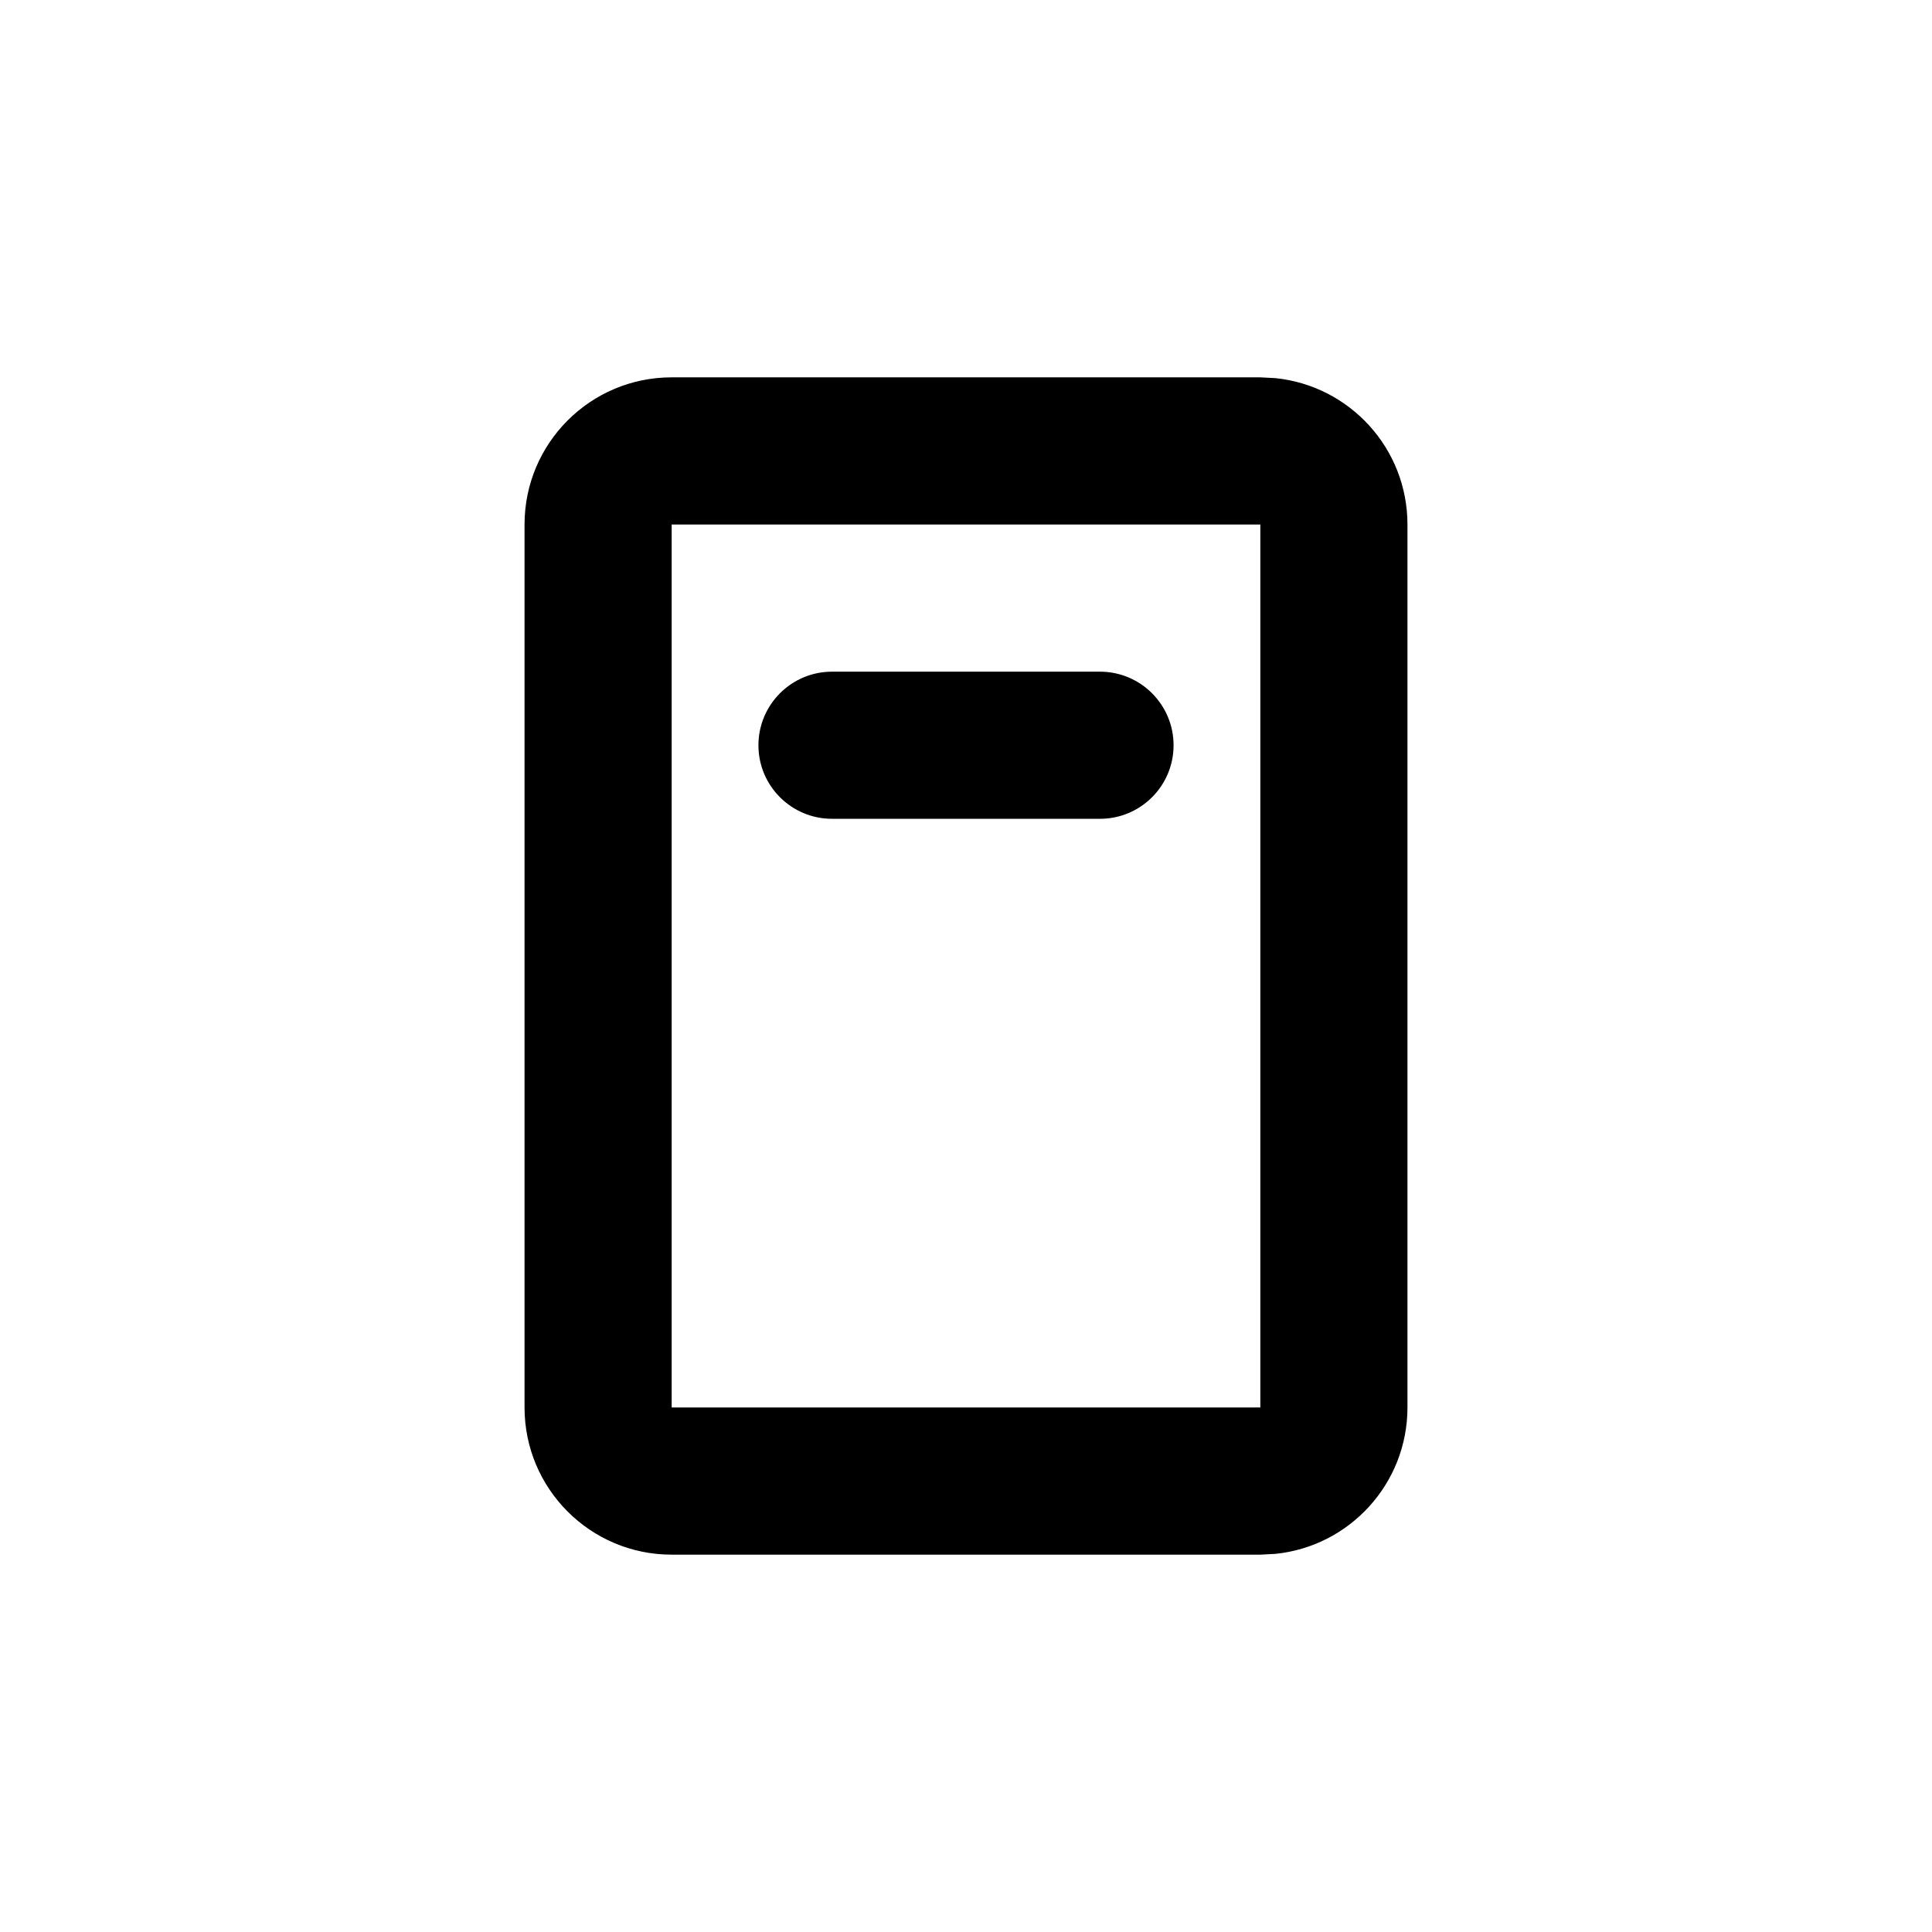
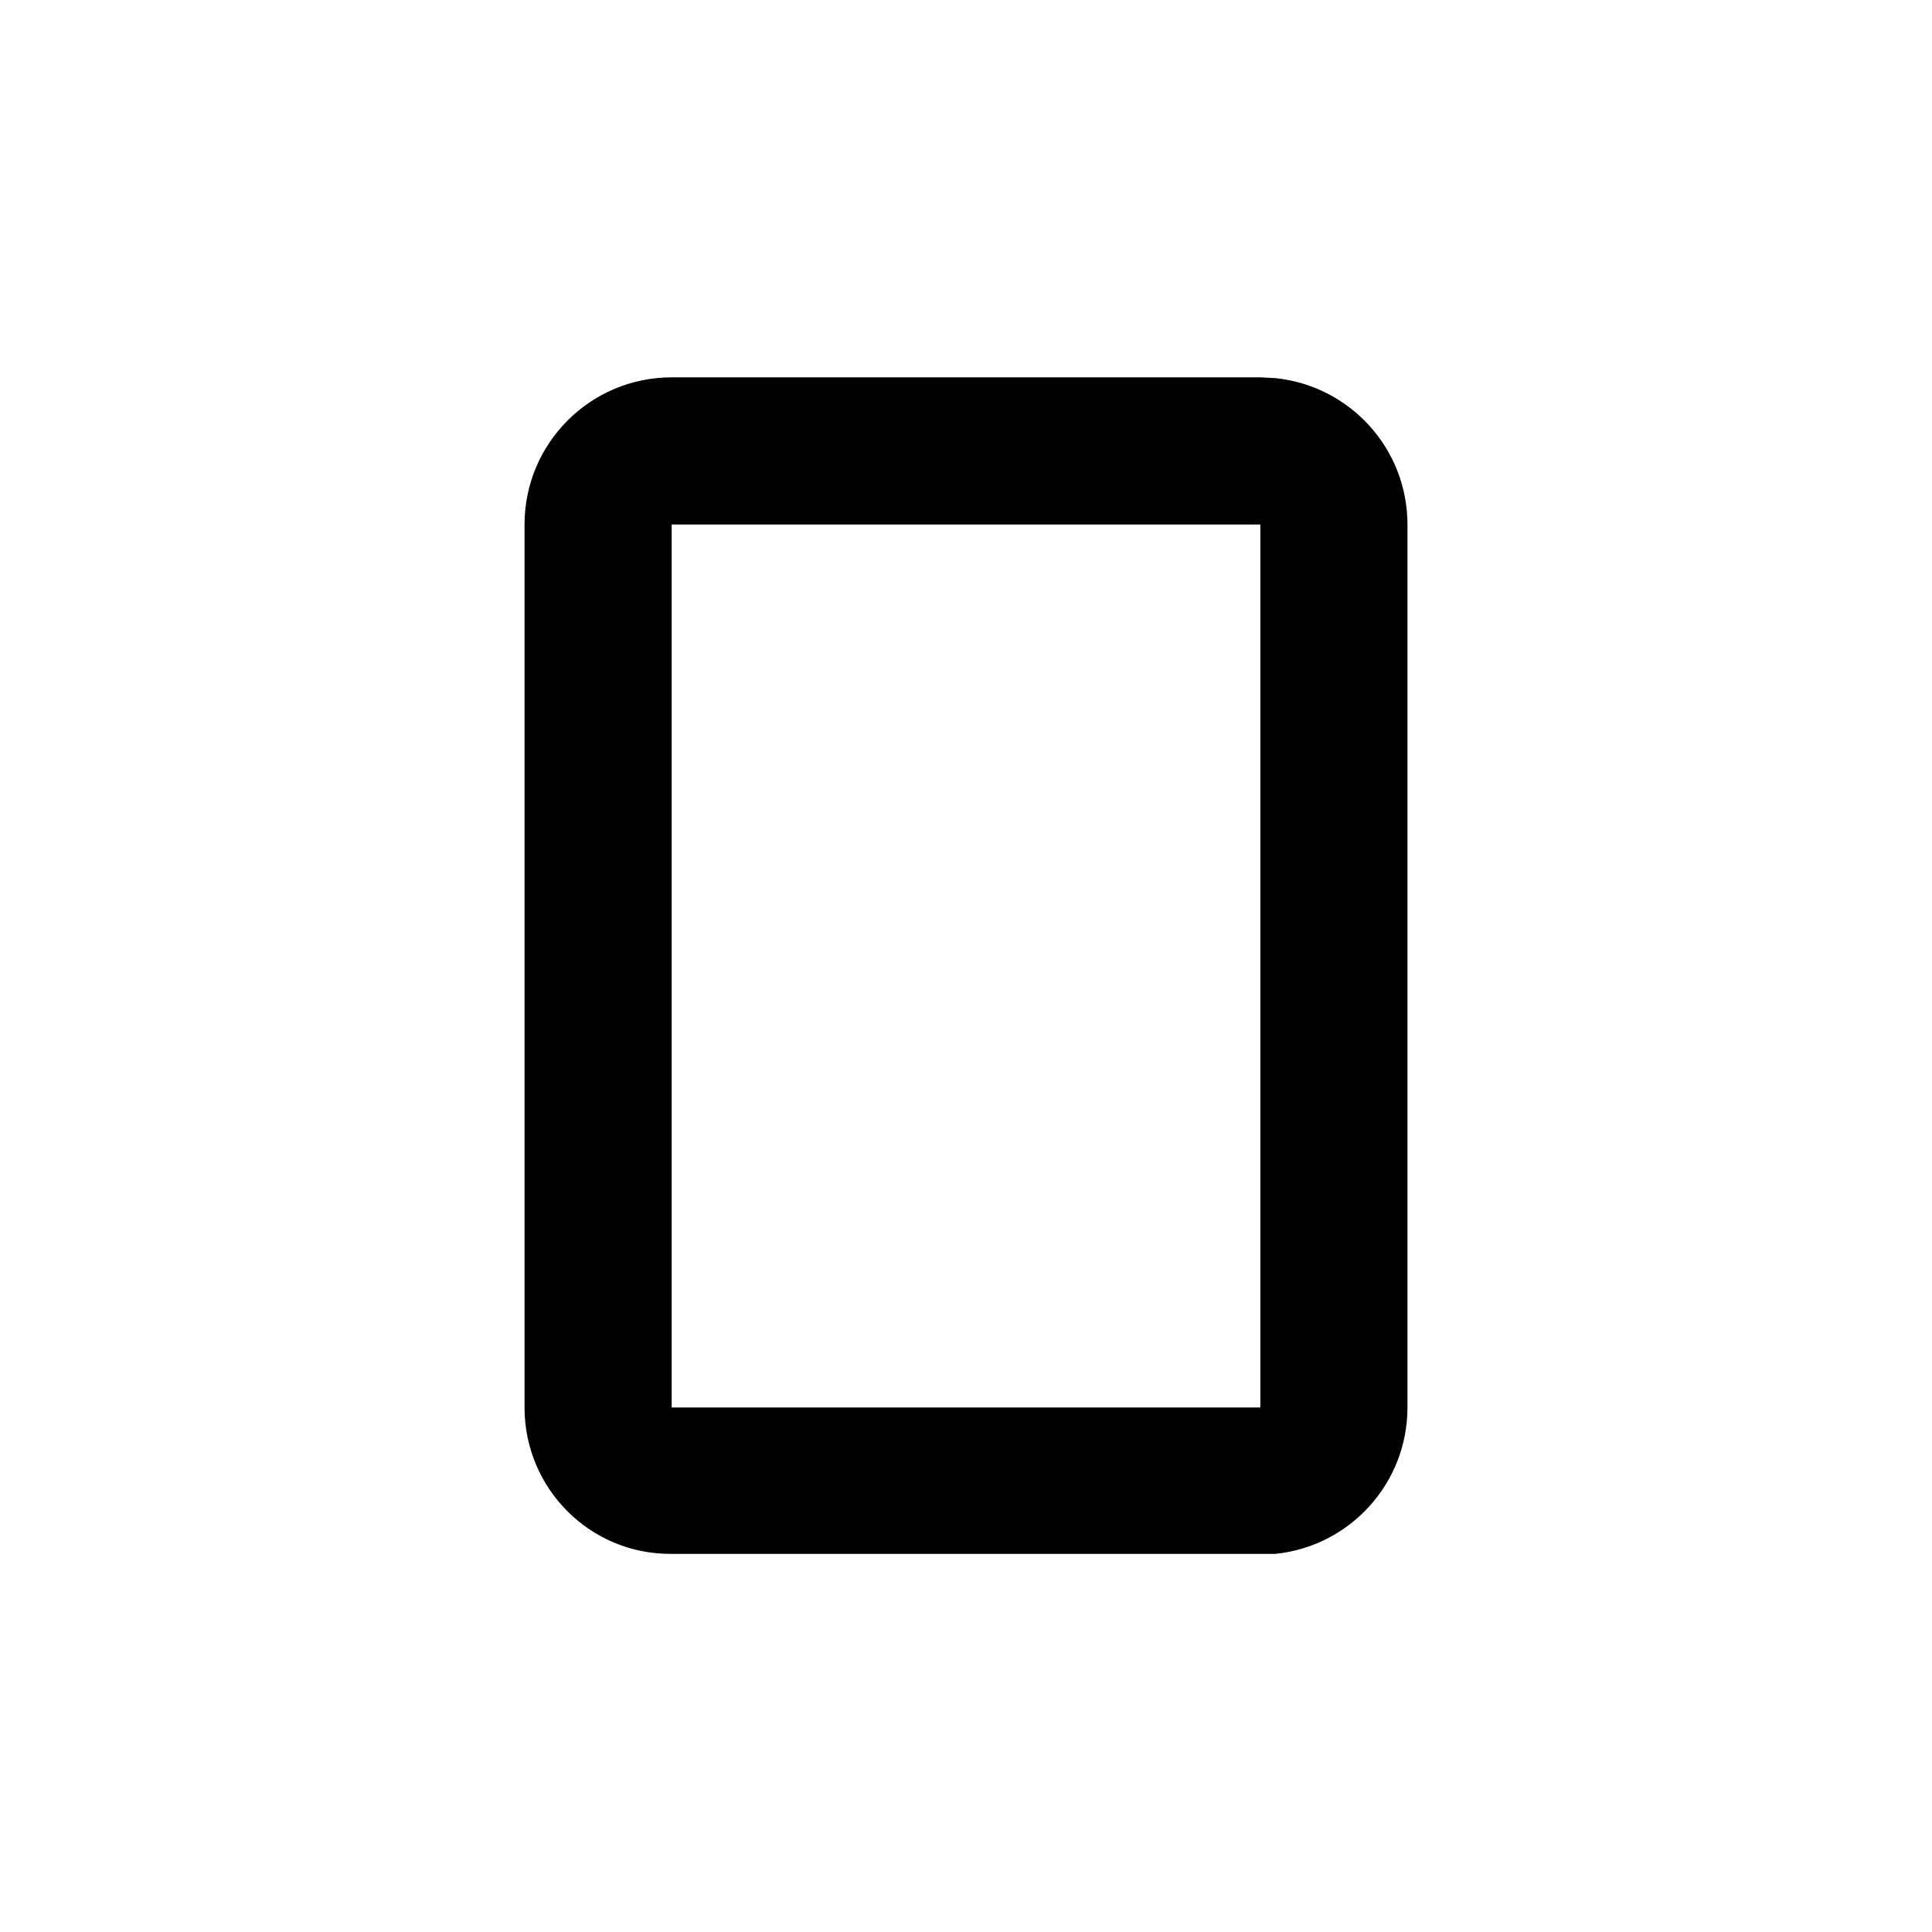
<svg xmlns="http://www.w3.org/2000/svg" viewBox="0 0 32 32" fill="none">
-   <path d="M18.219 11.125C18.892 11.125 19.438 11.671 19.438 12.344C19.438 13.017 18.892 13.562 18.219 13.562H13.781C13.108 13.562 12.562 13.017 12.562 12.344C12.562 11.671 13.108 11.125 13.781 11.125H18.219Z" fill="currentColor" />
-   <path fill-rule="evenodd" clip-rule="evenodd" d="M21.124 6.263C22.353 6.388 23.312 7.425 23.312 8.688V23.312C23.312 24.575 22.353 25.612 21.124 25.737L20.875 25.75H11.125C9.779 25.75 8.688 24.659 8.688 23.312V8.688C8.688 7.341 9.779 6.25 11.125 6.25H20.875L21.124 6.263ZM11.125 23.312H20.875V8.688H11.125V23.312Z" fill="currentColor" />
+   <path fill-rule="evenodd" clip-rule="evenodd" d="M21.124 6.263C22.353 6.388 23.312 7.425 23.312 8.688V23.312C23.312 24.575 22.353 25.612 21.124 25.737H11.125C9.779 25.75 8.688 24.659 8.688 23.312V8.688C8.688 7.341 9.779 6.25 11.125 6.25H20.875L21.124 6.263ZM11.125 23.312H20.875V8.688H11.125V23.312Z" fill="currentColor" />
</svg>